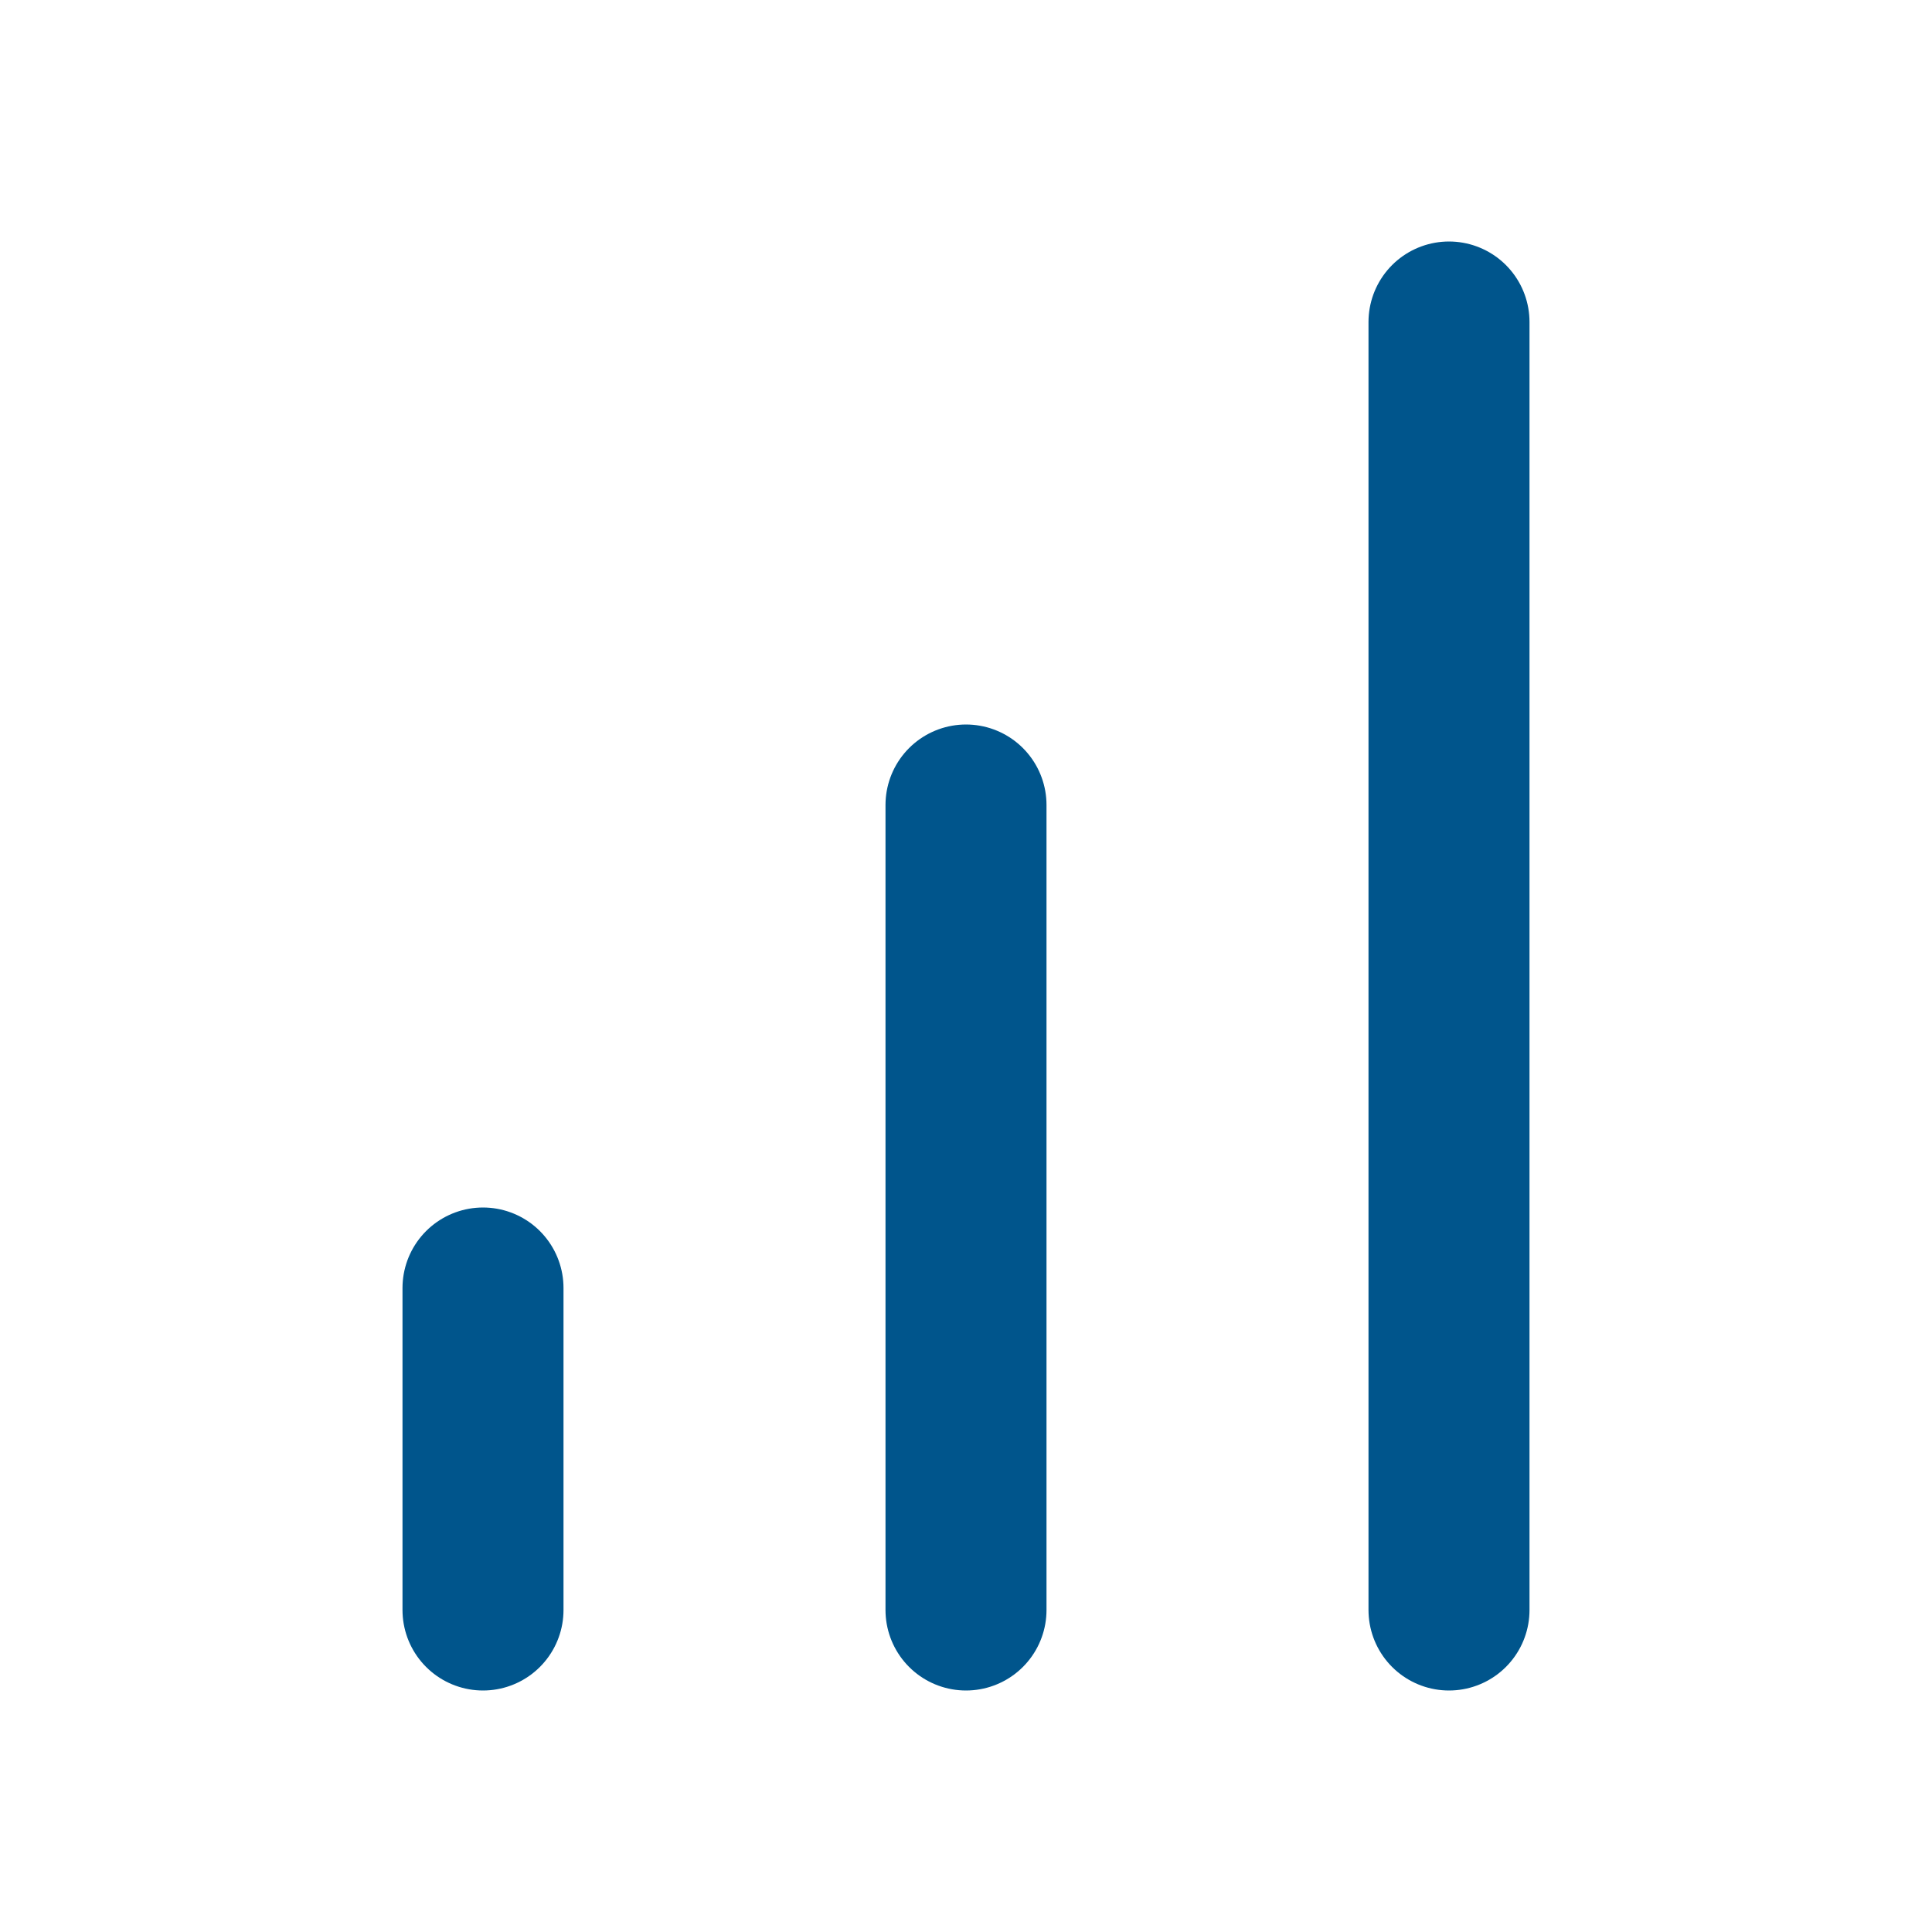
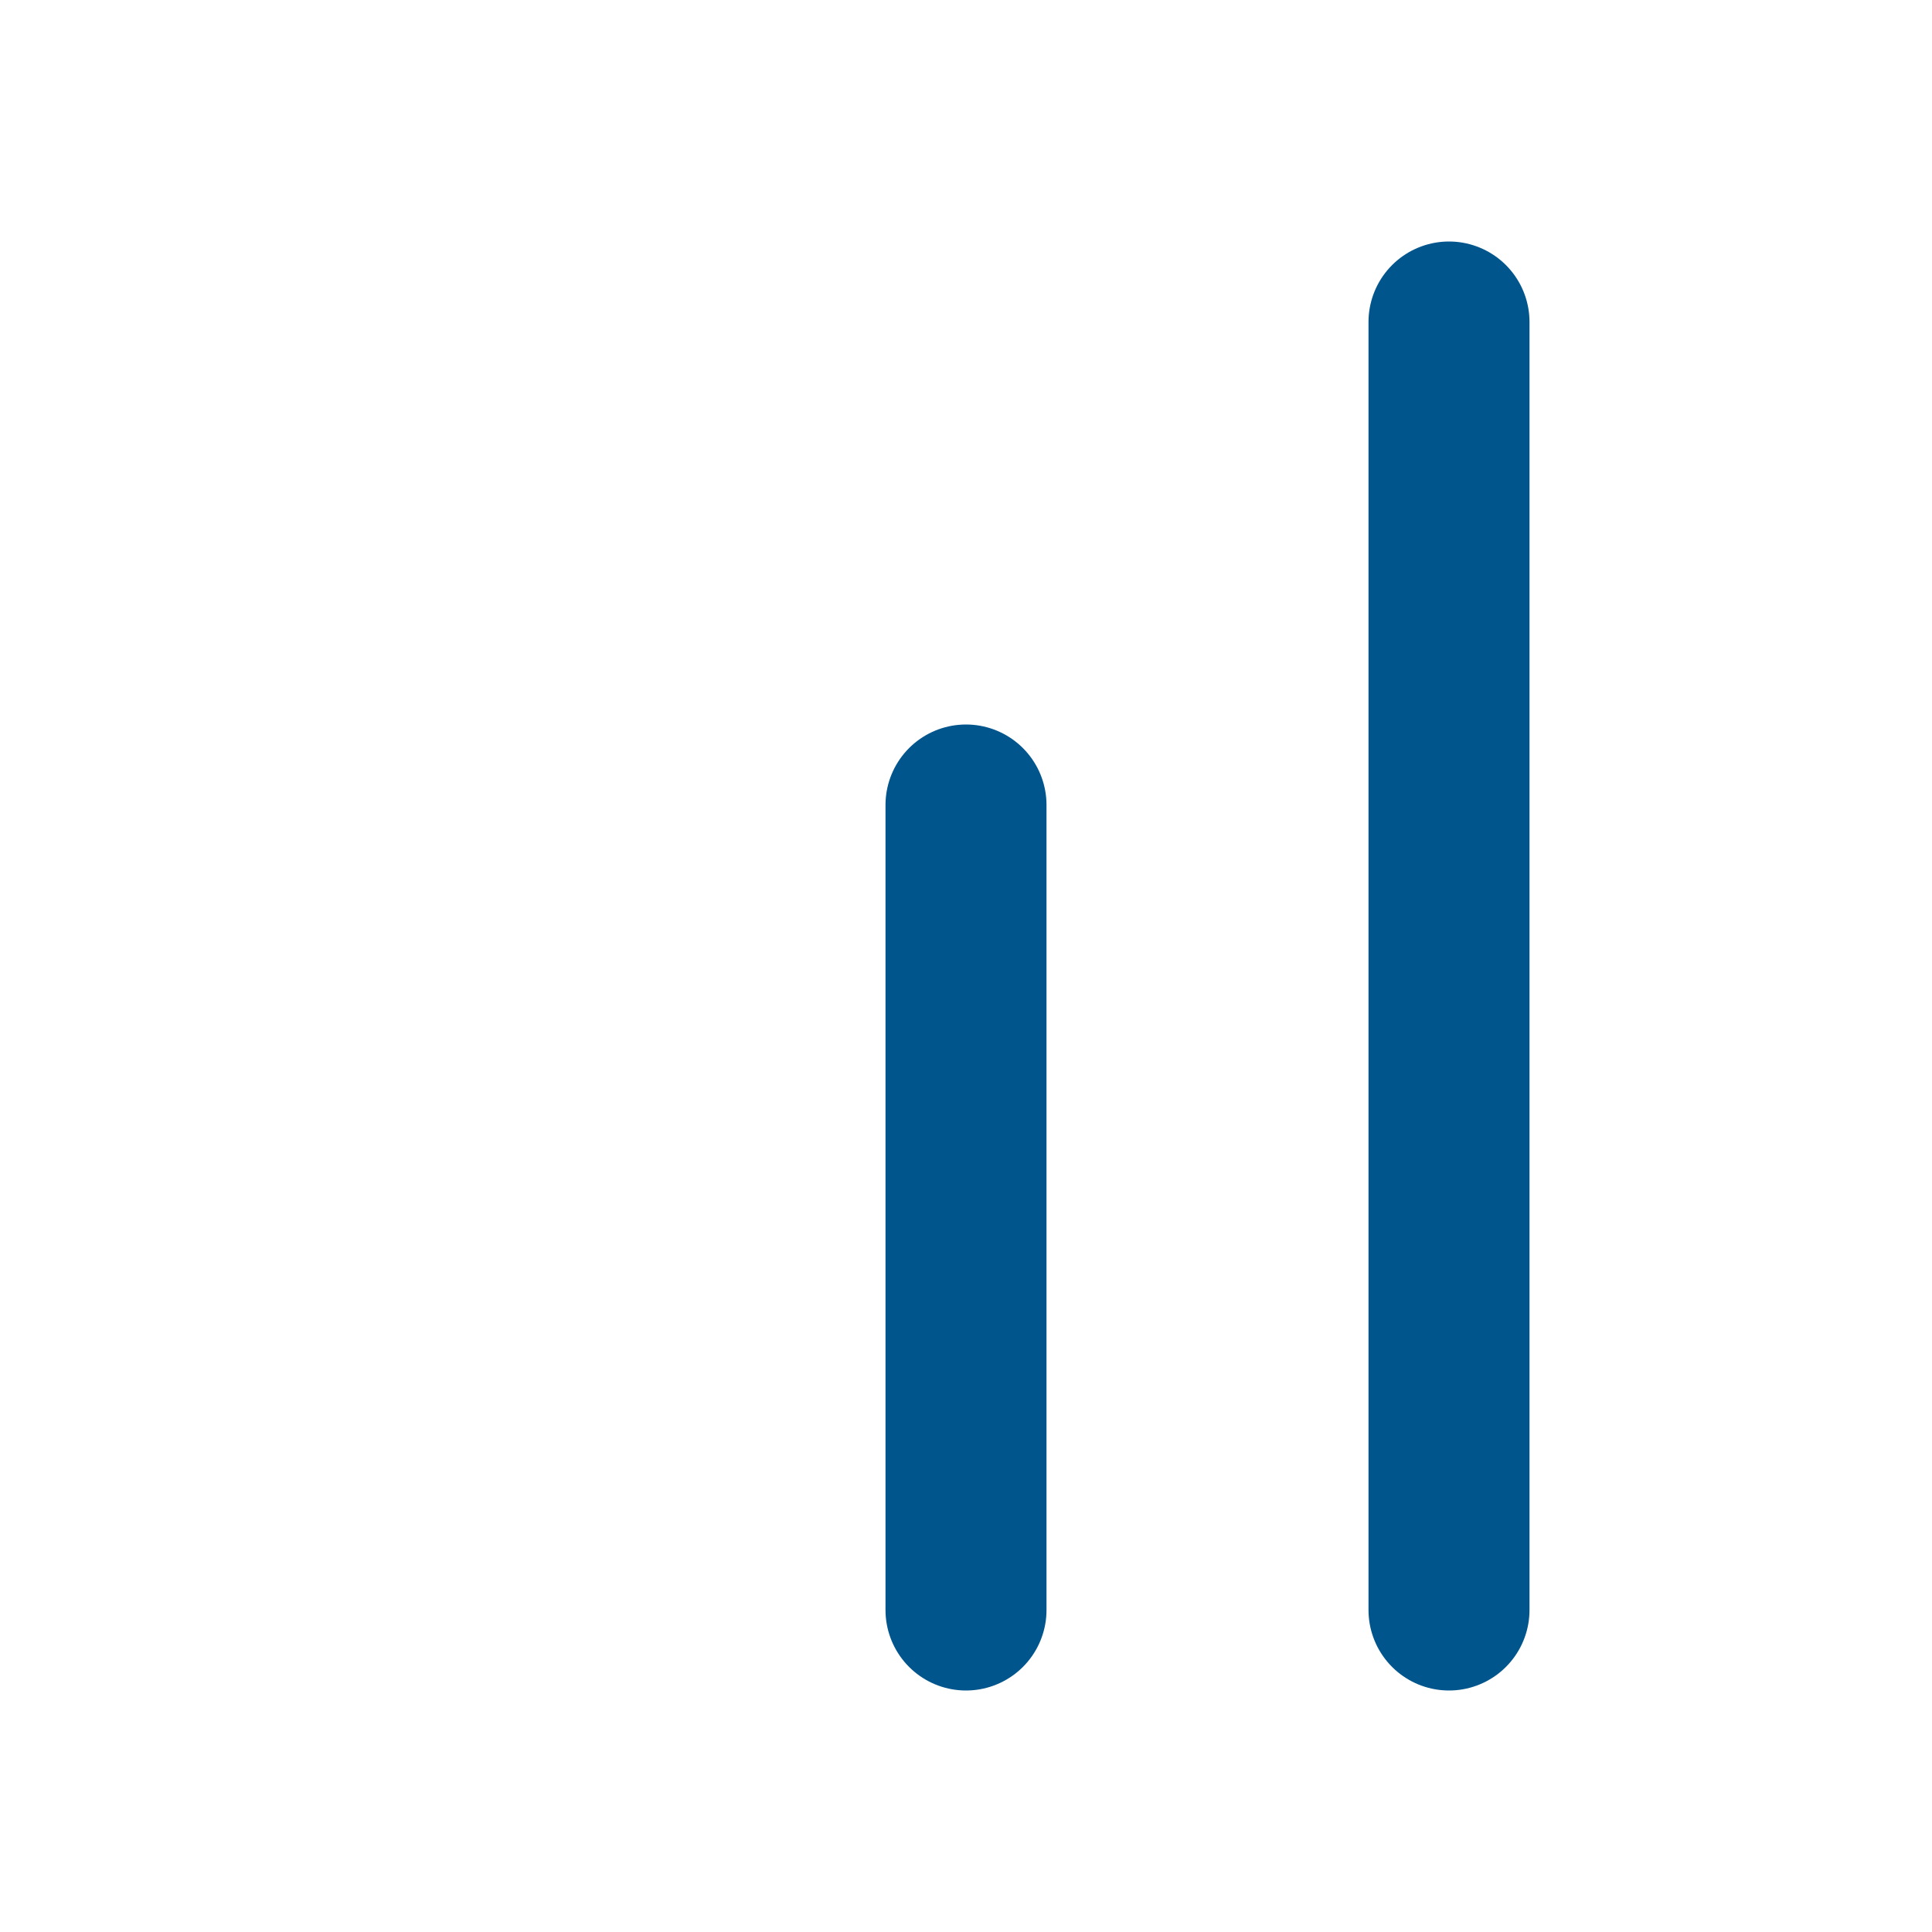
<svg xmlns="http://www.w3.org/2000/svg" width="32" height="32" viewBox="0 0 24 24" fill="none" stroke="#00558c" stroke-width="2" stroke-linecap="round" stroke-linejoin="round" class="feather feather-bar-chart">
  <line x1="12" y1="20" x2="12" y2="10" />
  <line x1="18" y1="20" x2="18" y2="4" />
-   <line x1="6" y1="20" x2="6" y2="16" />
</svg>